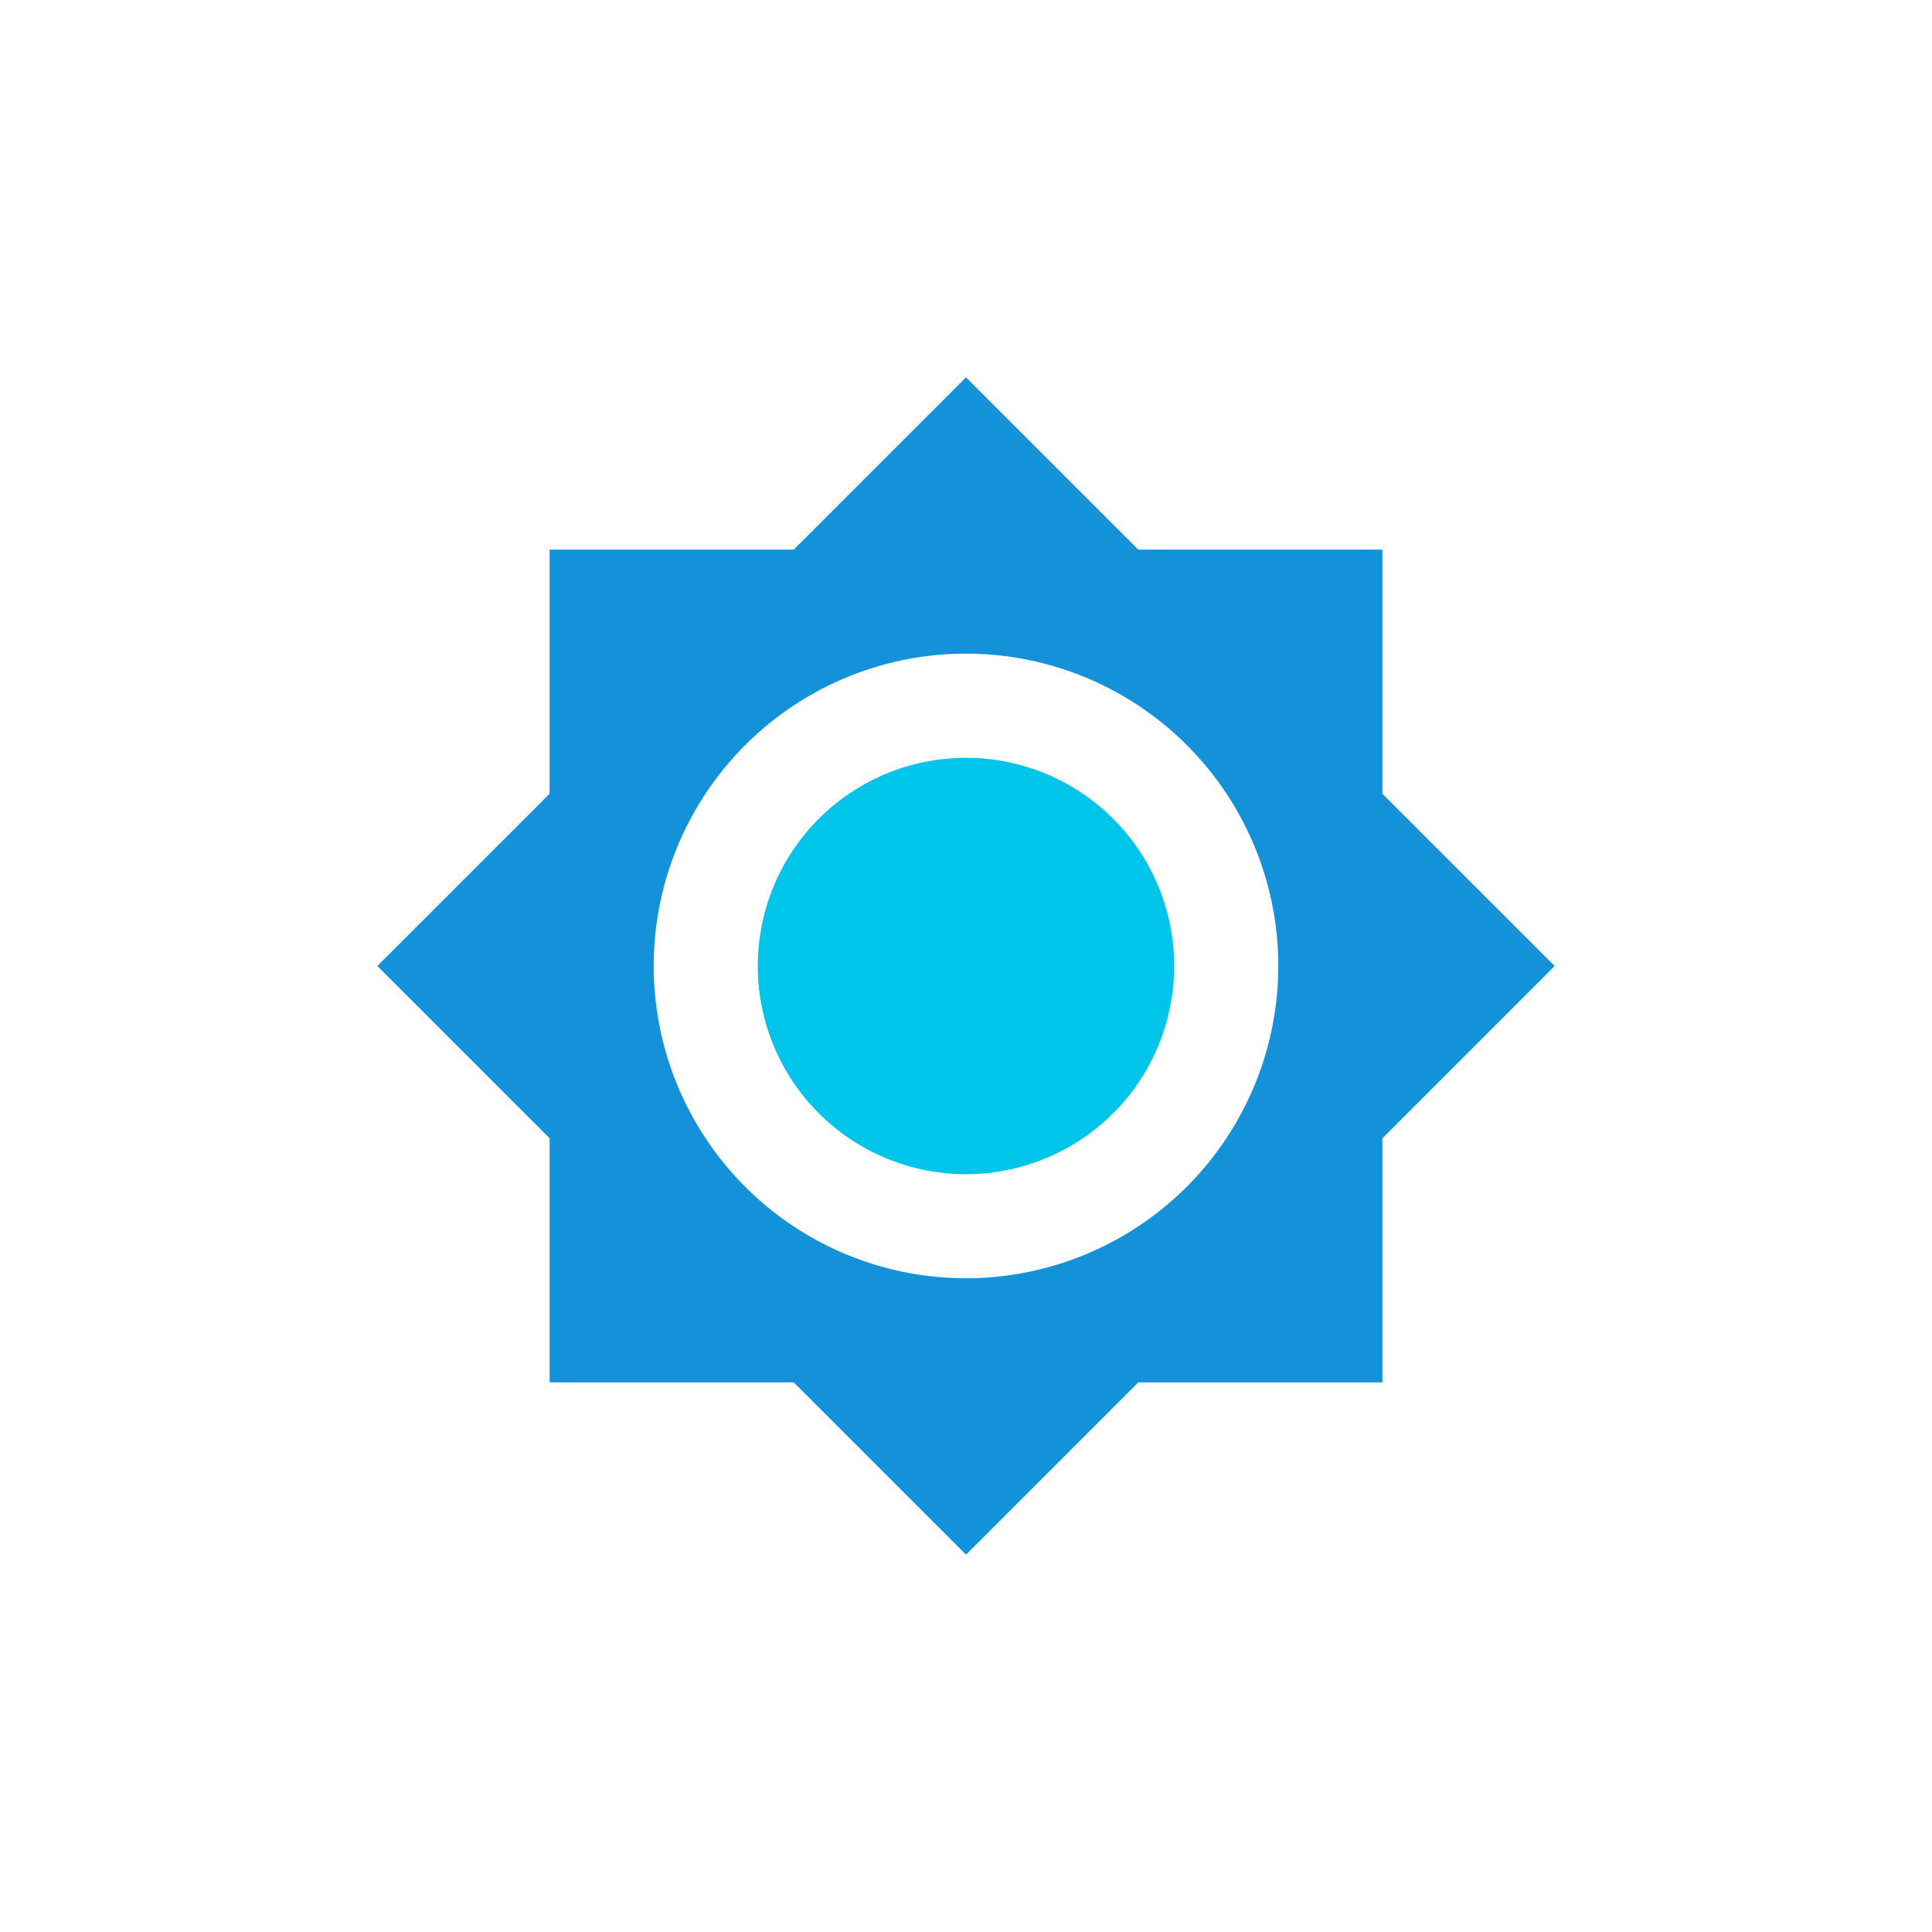
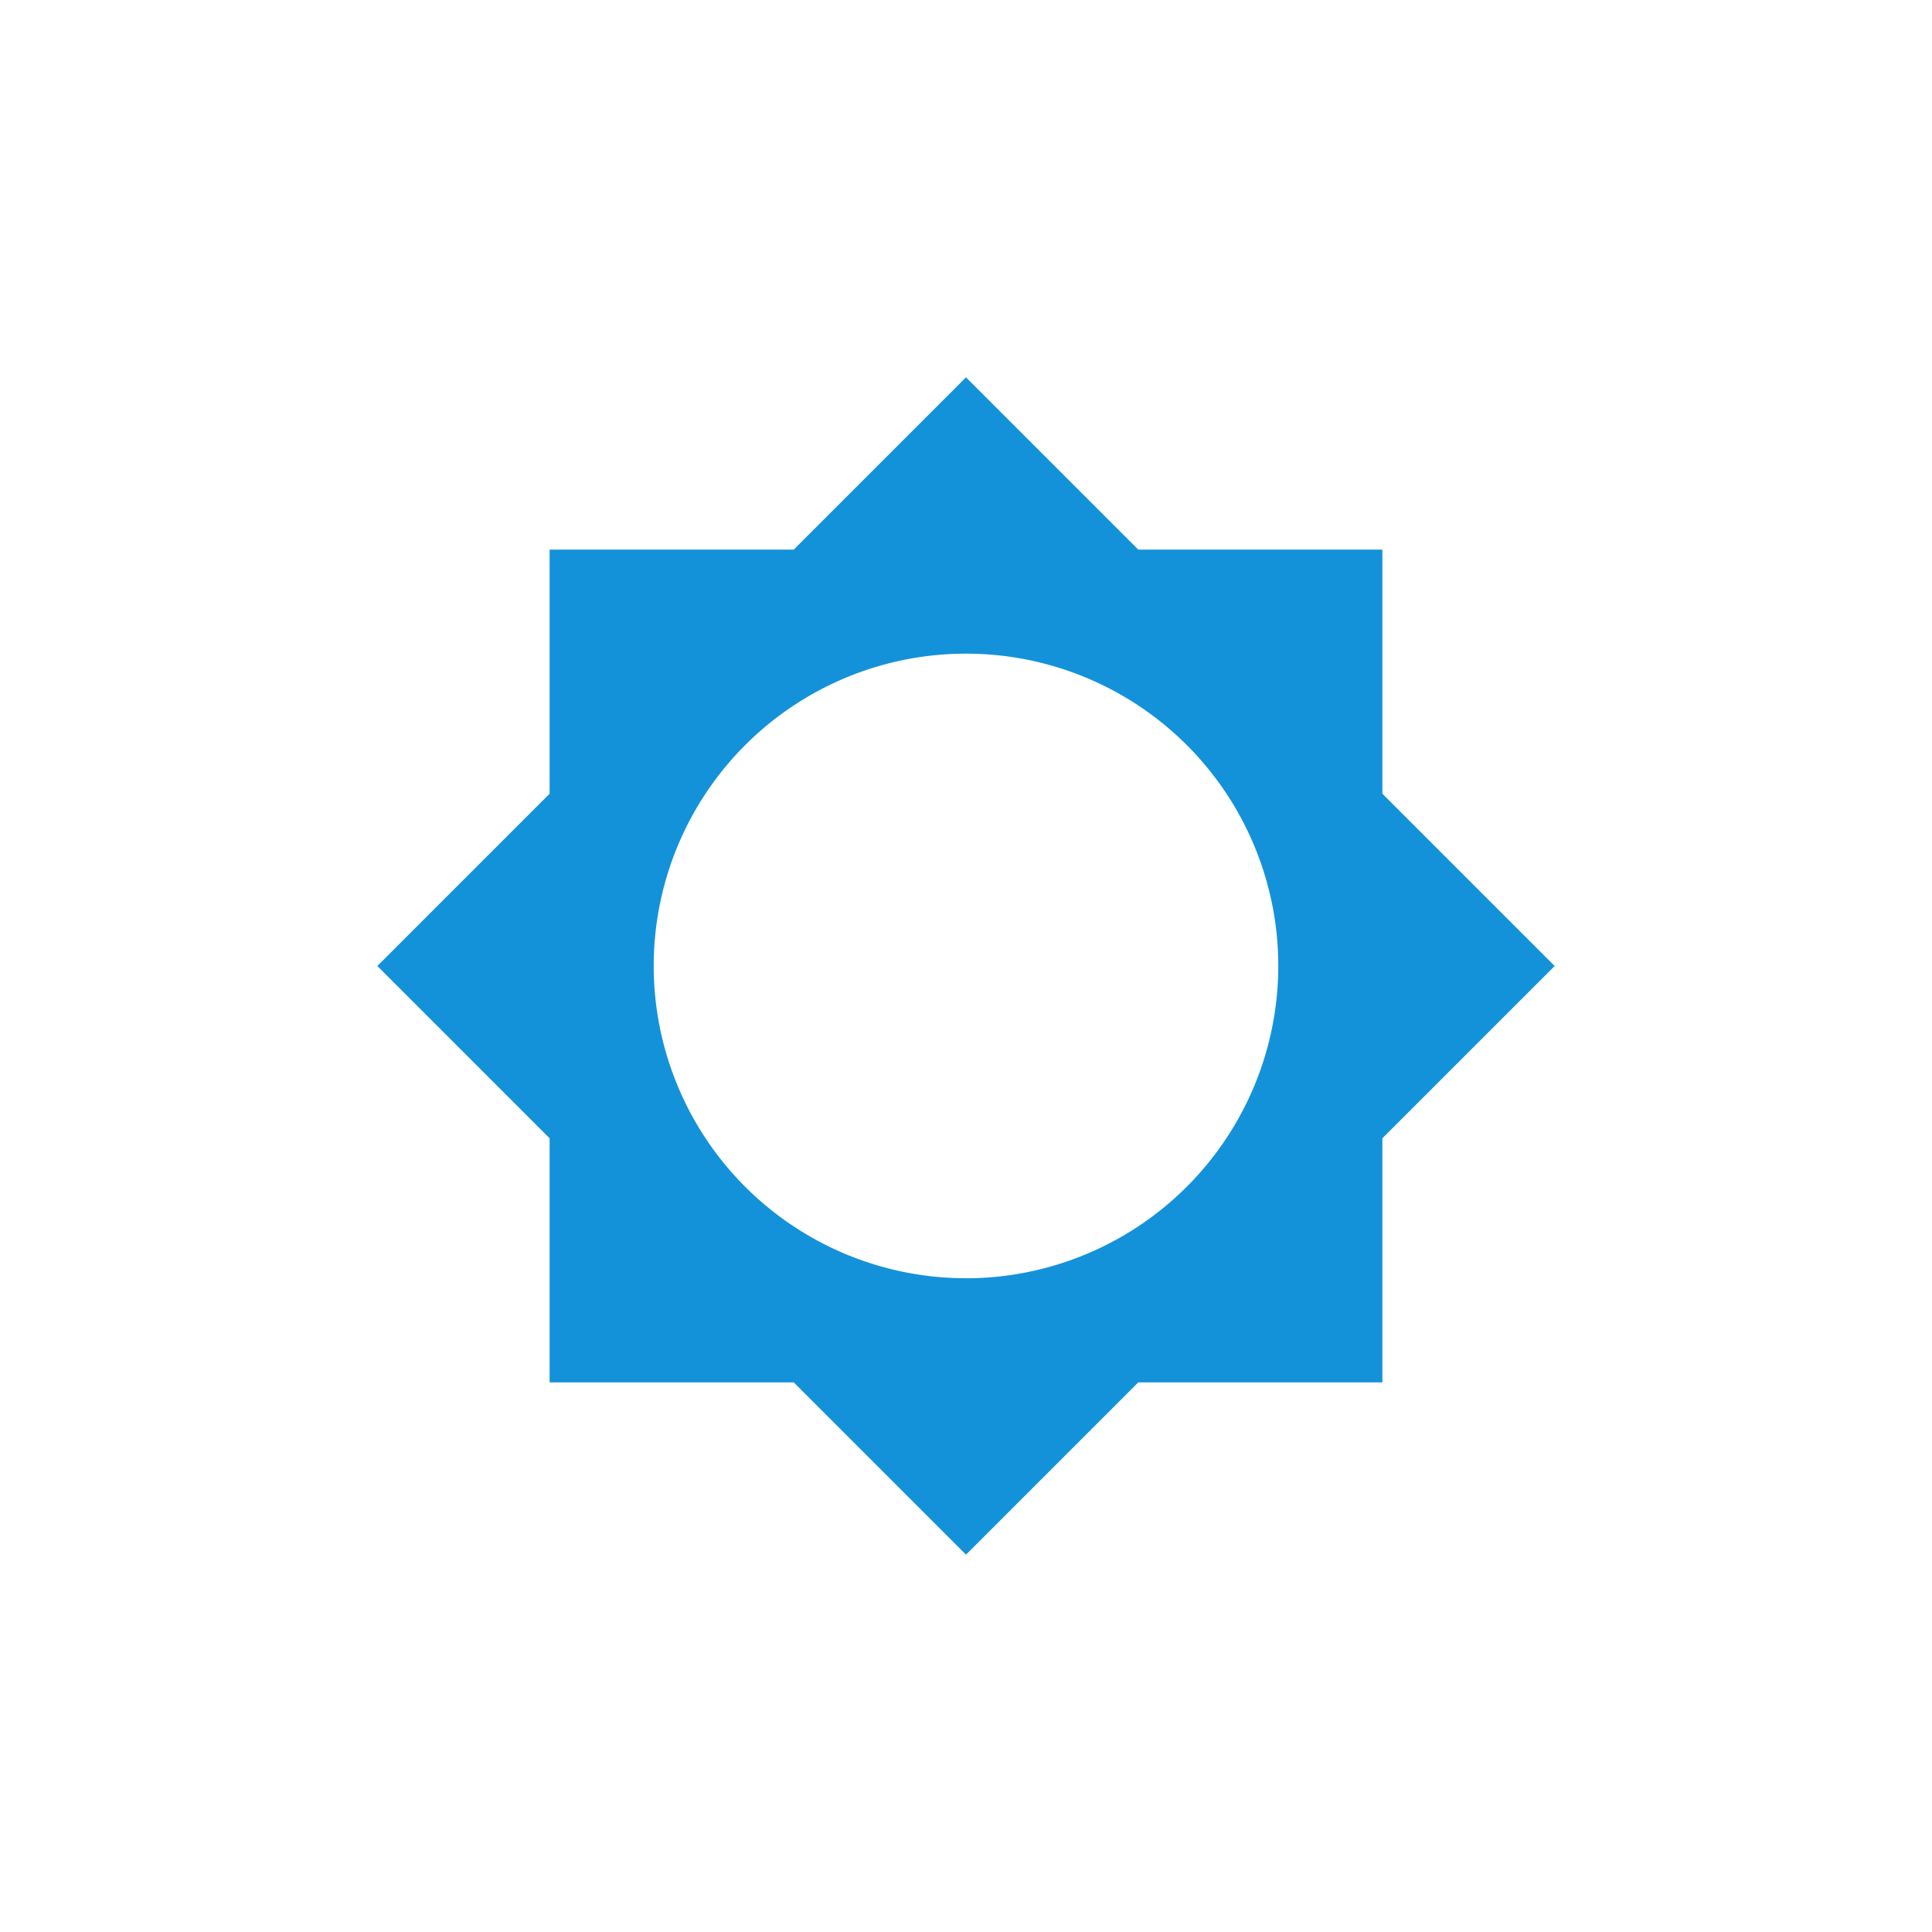
<svg xmlns="http://www.w3.org/2000/svg" width="128" height="128" viewBox="0 0 128 128">
  <defs>
    <clipPath id="clip-BMS">
      <rect width="128" height="128" />
    </clipPath>
  </defs>
  <g id="BMS" clip-path="url(#clip-BMS)">
    <g id="Groupe_3208" data-name="Groupe 3208">
      <g id="Groupe_3174" data-name="Groupe 3174" transform="translate(12517 2873.965)">
-         <path id="Icon_material-brightness-7" data-name="Icon material-brightness-7" d="M25.169,11.376A13.793,13.793,0,1,0,38.962,25.169,13.789,13.789,0,0,0,25.169,11.376Z" transform="translate(-12478.17 -2835.134)" fill="#00c5eb" />
        <path id="Icon_material-brightness-7-2" data-name="Icon material-brightness-7" d="M67.621,28.621V12.449H51.449L40.035,1.035,28.621,12.449H12.449V28.621L1.035,40.035,12.449,51.449V67.621H28.621L40.035,79.035,51.449,67.621H67.621V51.449L79.035,40.035Zm-27.586,32.1a20.69,20.69,0,1,1,20.69-20.69A20.706,20.706,0,0,1,40.035,60.725Z" transform="translate(-12493.035 -2850)" fill="#1392d9" />
      </g>
      <rect id="Rectangle_2350" data-name="Rectangle 2350" width="110" height="110" transform="translate(9 9)" fill="none" />
    </g>
  </g>
</svg>